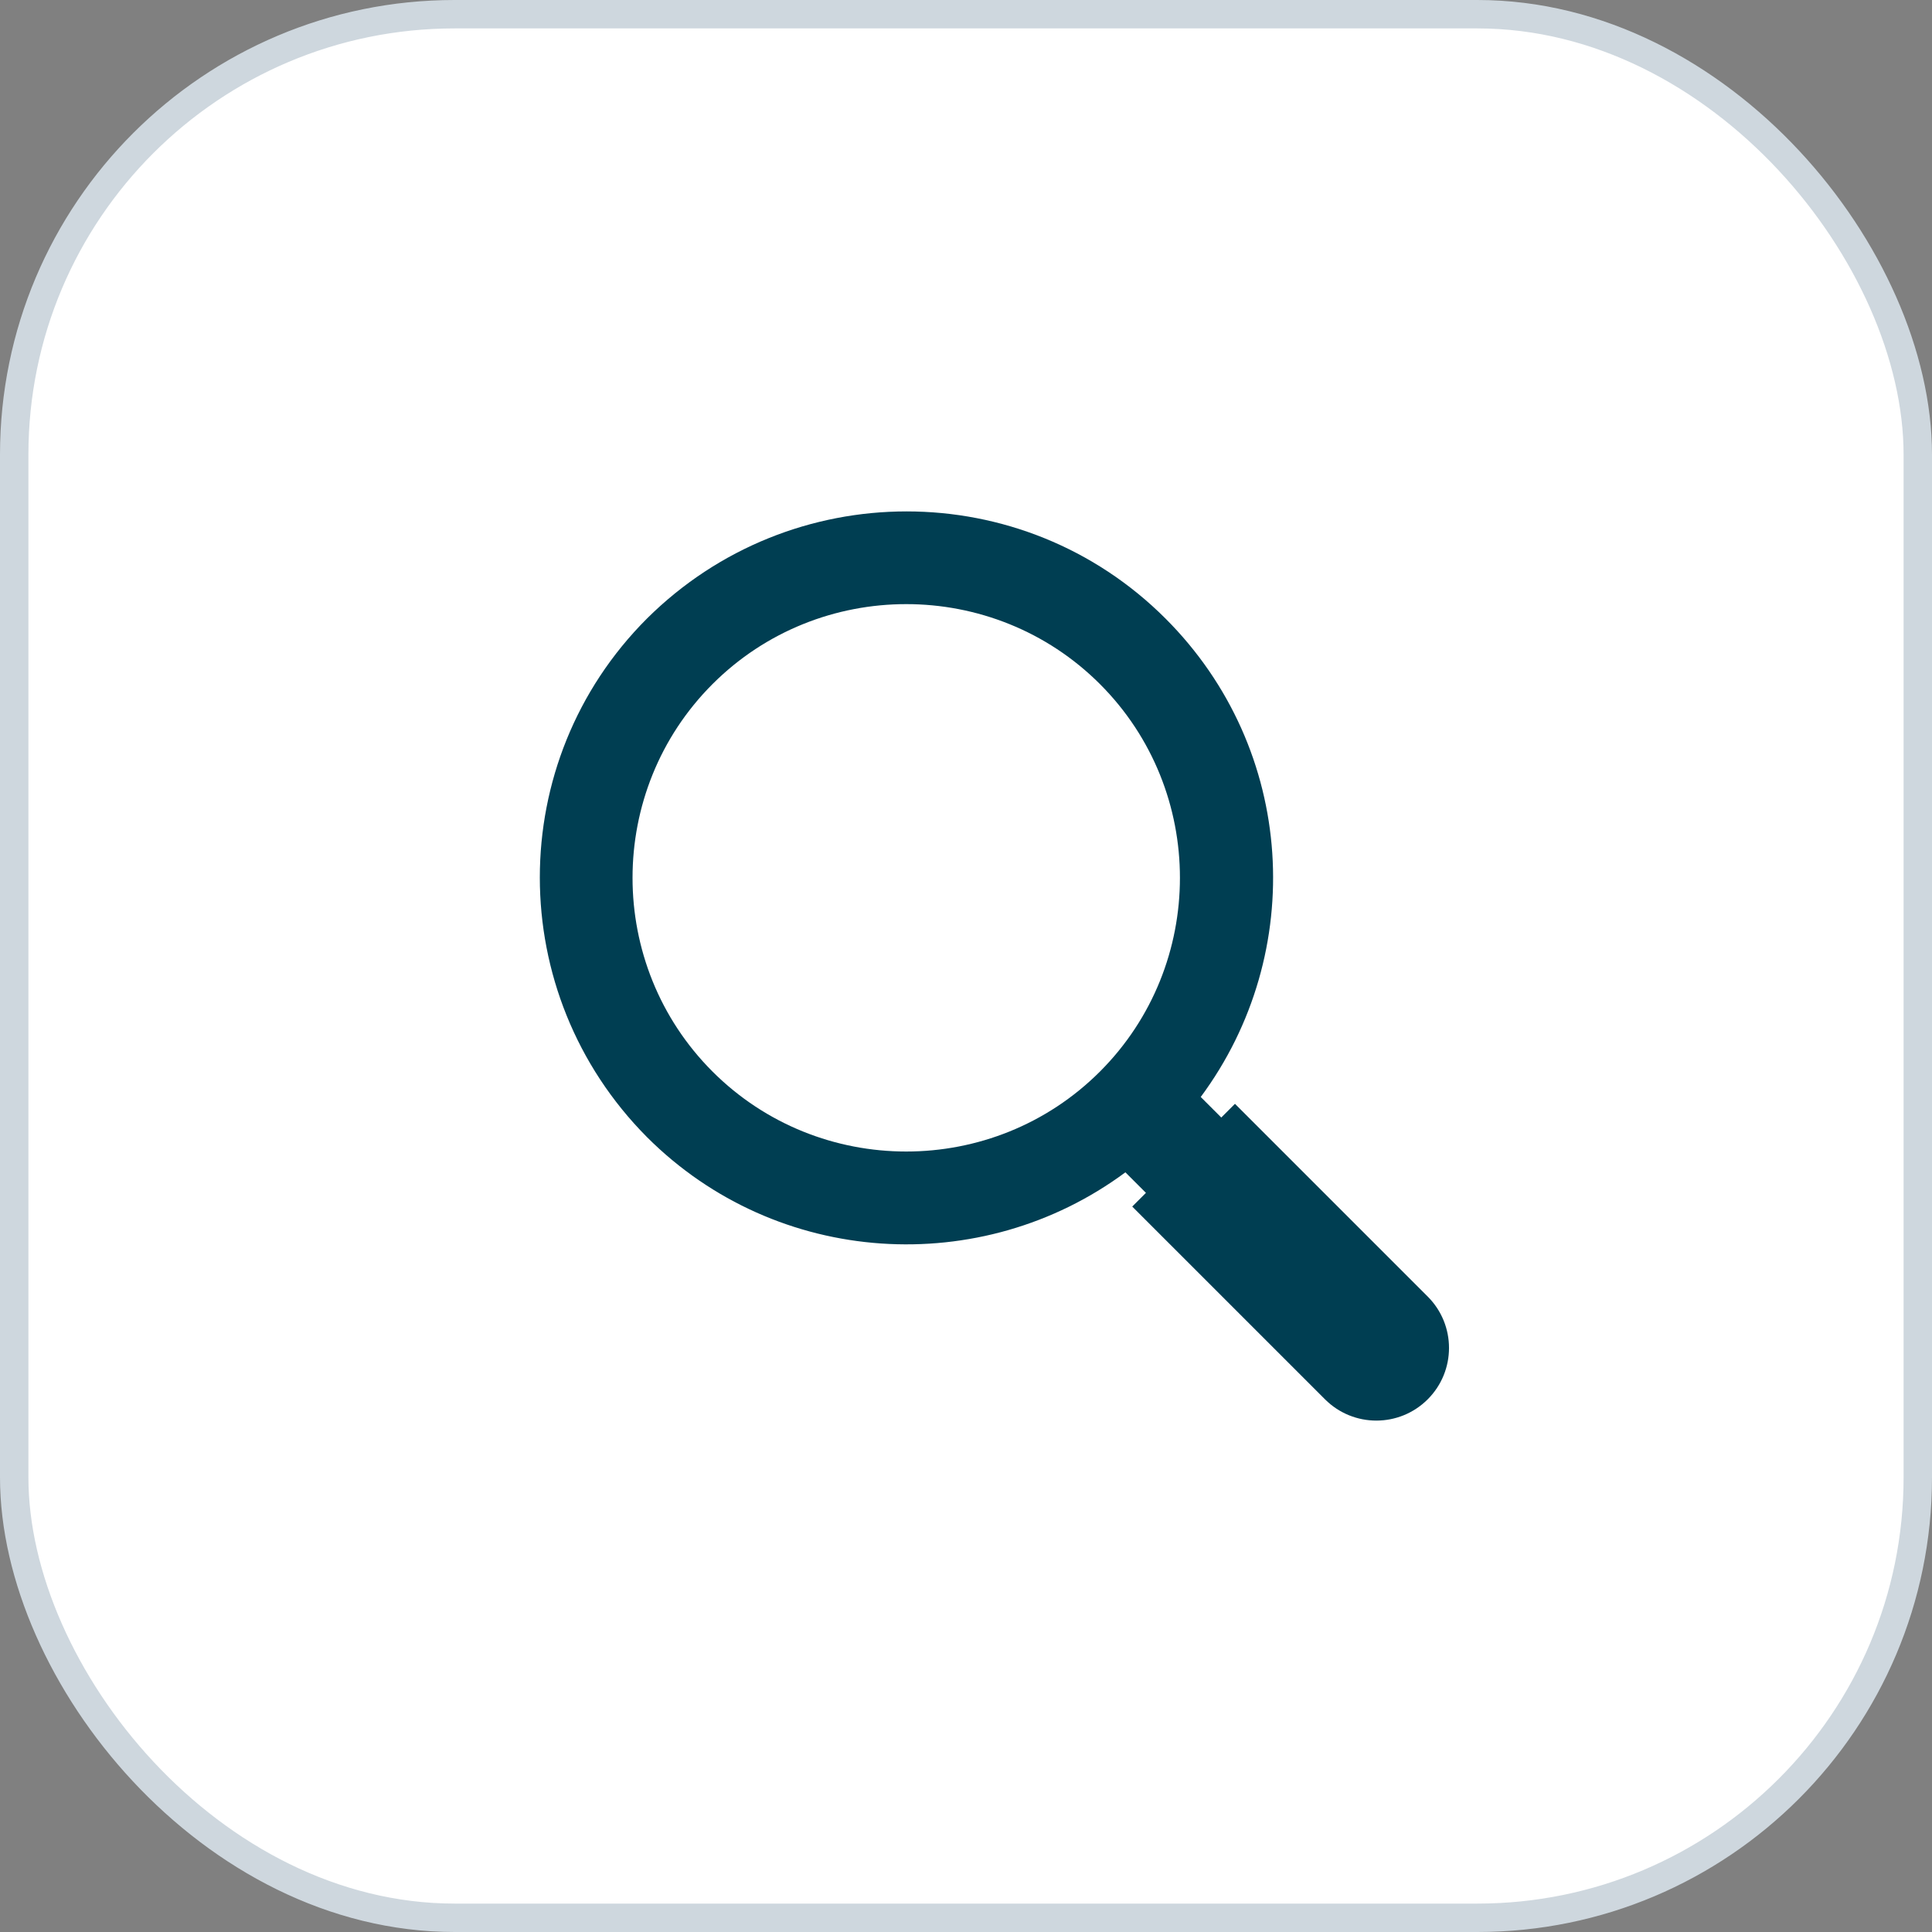
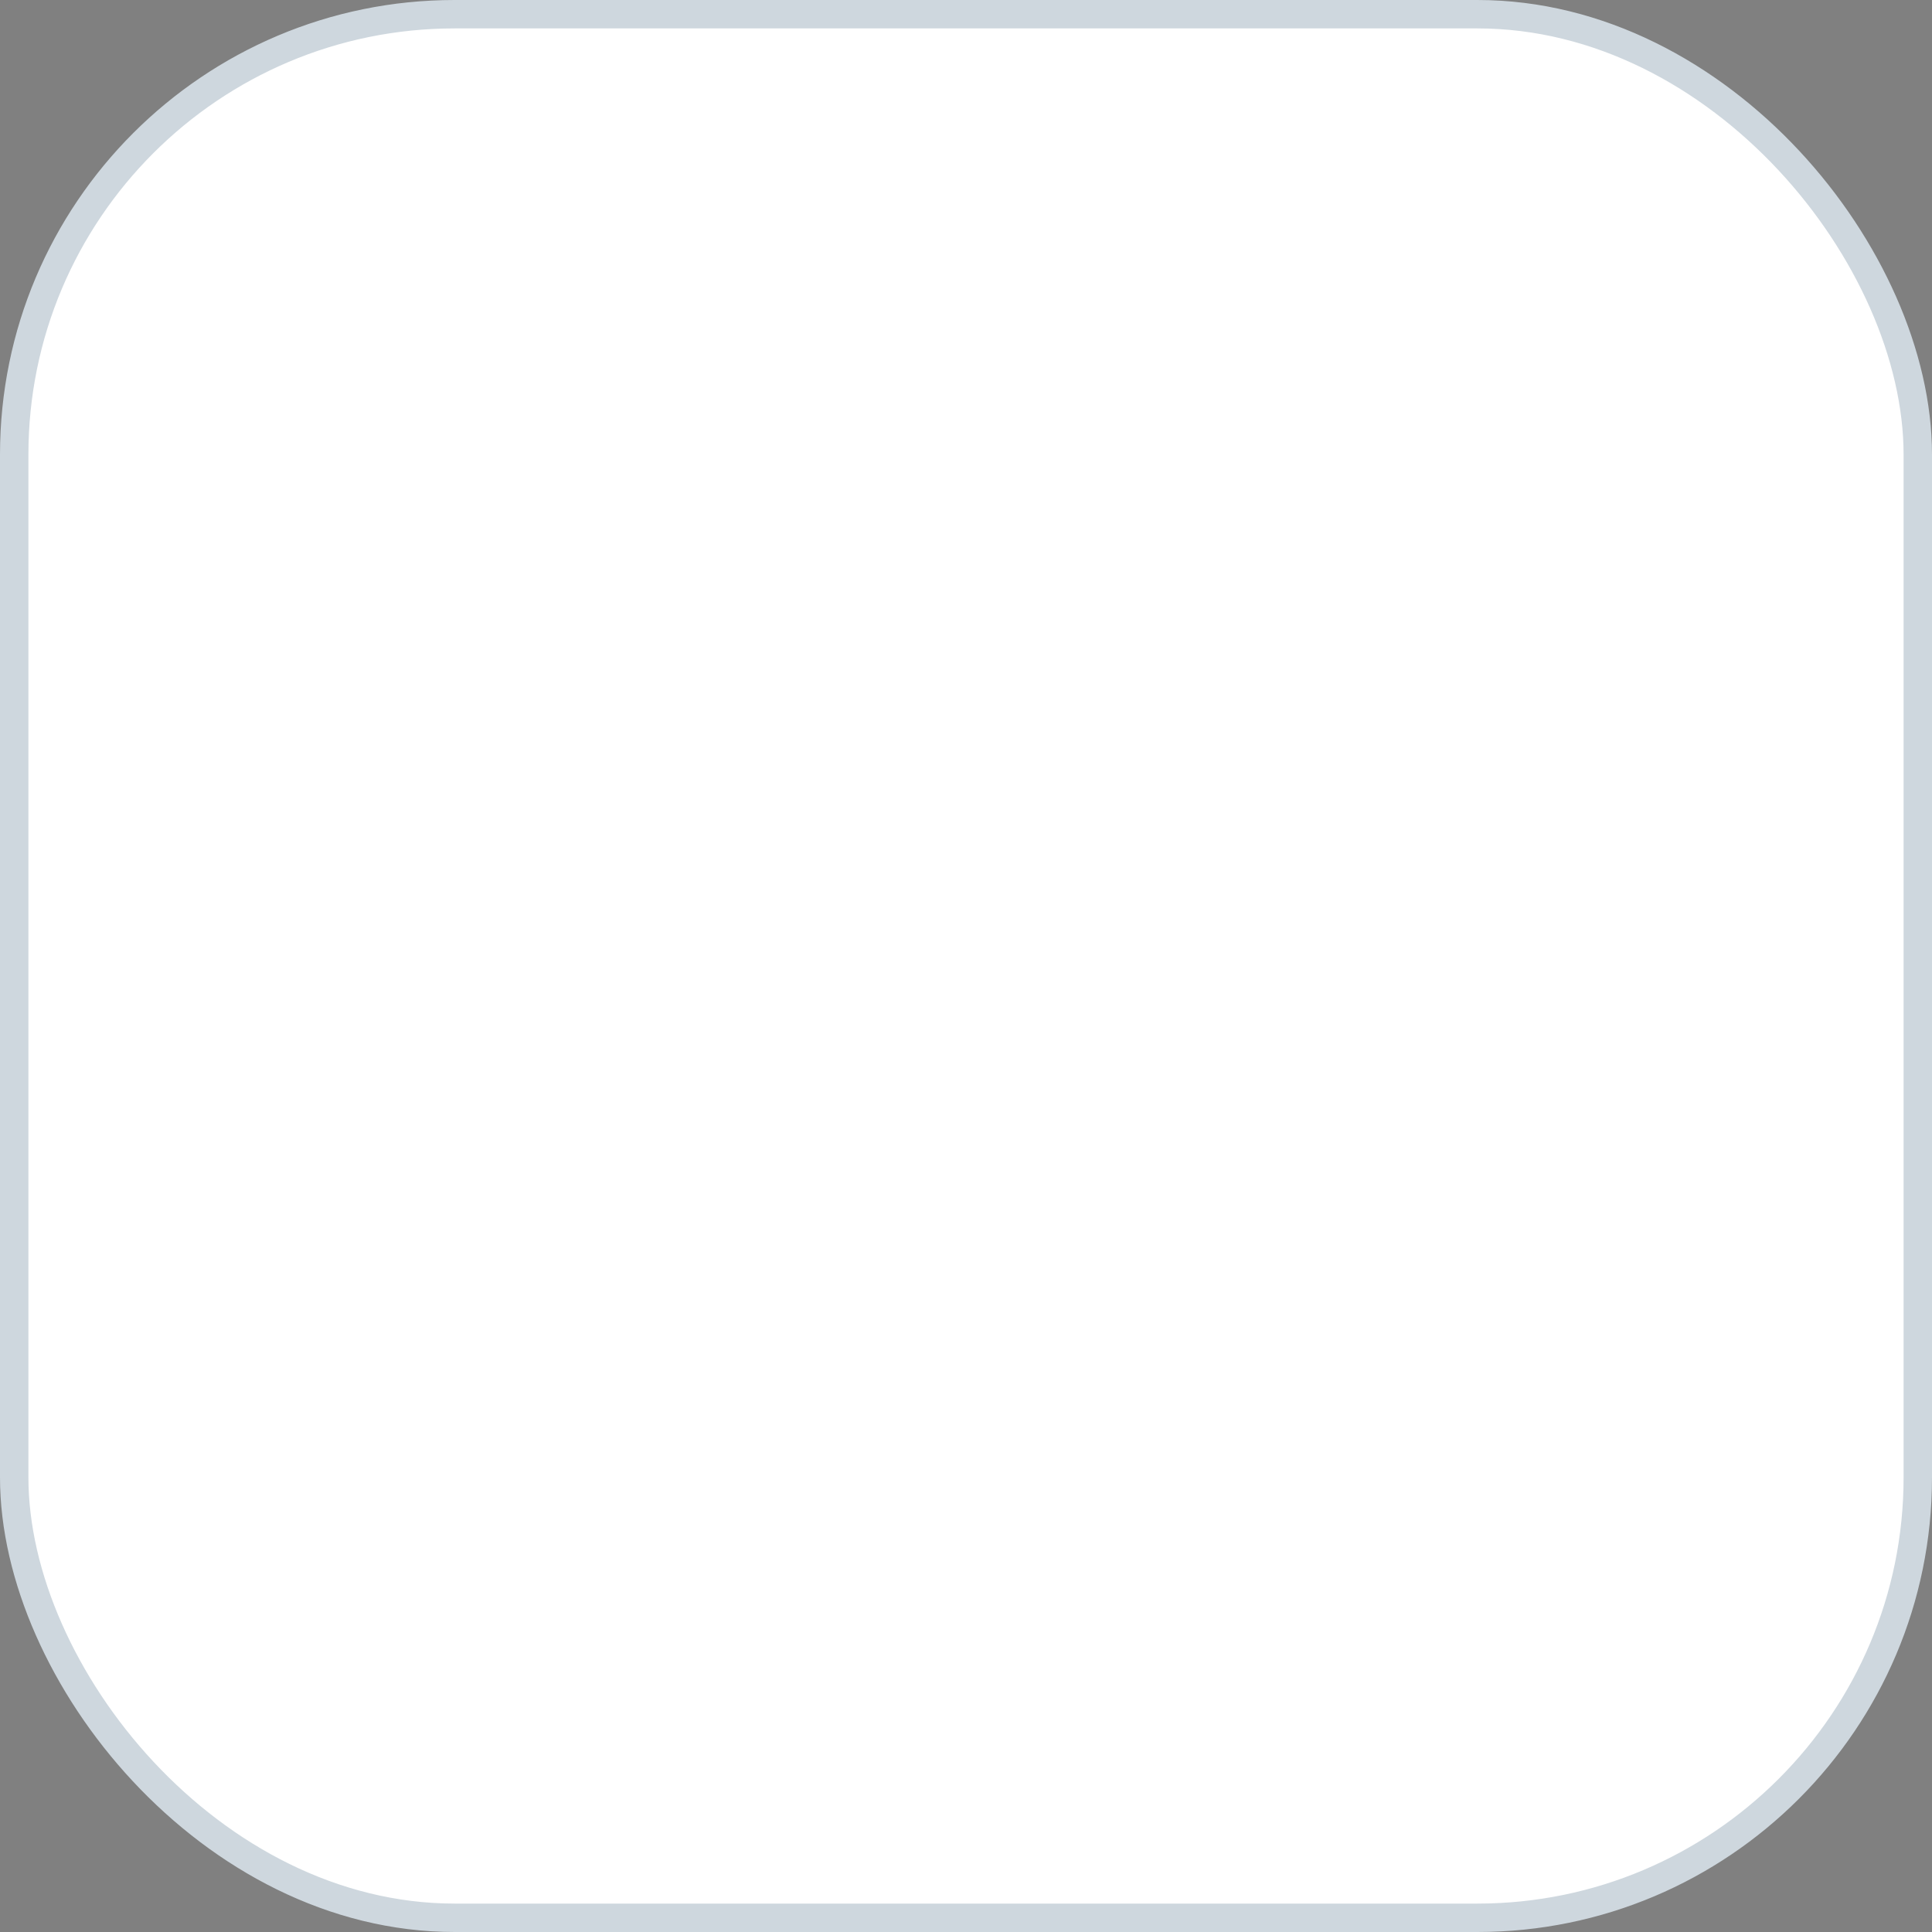
<svg xmlns="http://www.w3.org/2000/svg" width="68" height="68" viewBox="0 0 68 68" fill="none">
  <rect x="0" y="0" width="68" height="68" fill="#808080" stroke="none" />
  <rect x="0.5" y="0.5" width="67" height="67" rx="15.5" fill="white" stroke="#CED7DE" />
-   <path d="M39.61 41.262L40.333 41.985L39.851 42.467L46.635 49.251C47.634 50.25 49.252 50.25 50.251 49.251C51.25 48.252 51.25 46.634 50.251 45.635L43.467 38.851L42.985 39.333L42.262 38.61C46.015 33.548 45.636 26.385 41.022 21.771C35.994 16.743 27.833 16.743 22.771 21.771C17.743 26.799 17.743 34.96 22.771 40.022C27.351 44.602 34.548 45.015 39.61 41.262ZM25.078 24.078C28.832 20.325 34.961 20.325 38.715 24.078C42.468 27.832 42.468 33.961 38.715 37.715C34.961 41.468 28.832 41.468 25.078 37.715C21.325 33.961 21.325 27.832 25.078 24.078Z" fill="#003E52" />
</svg>